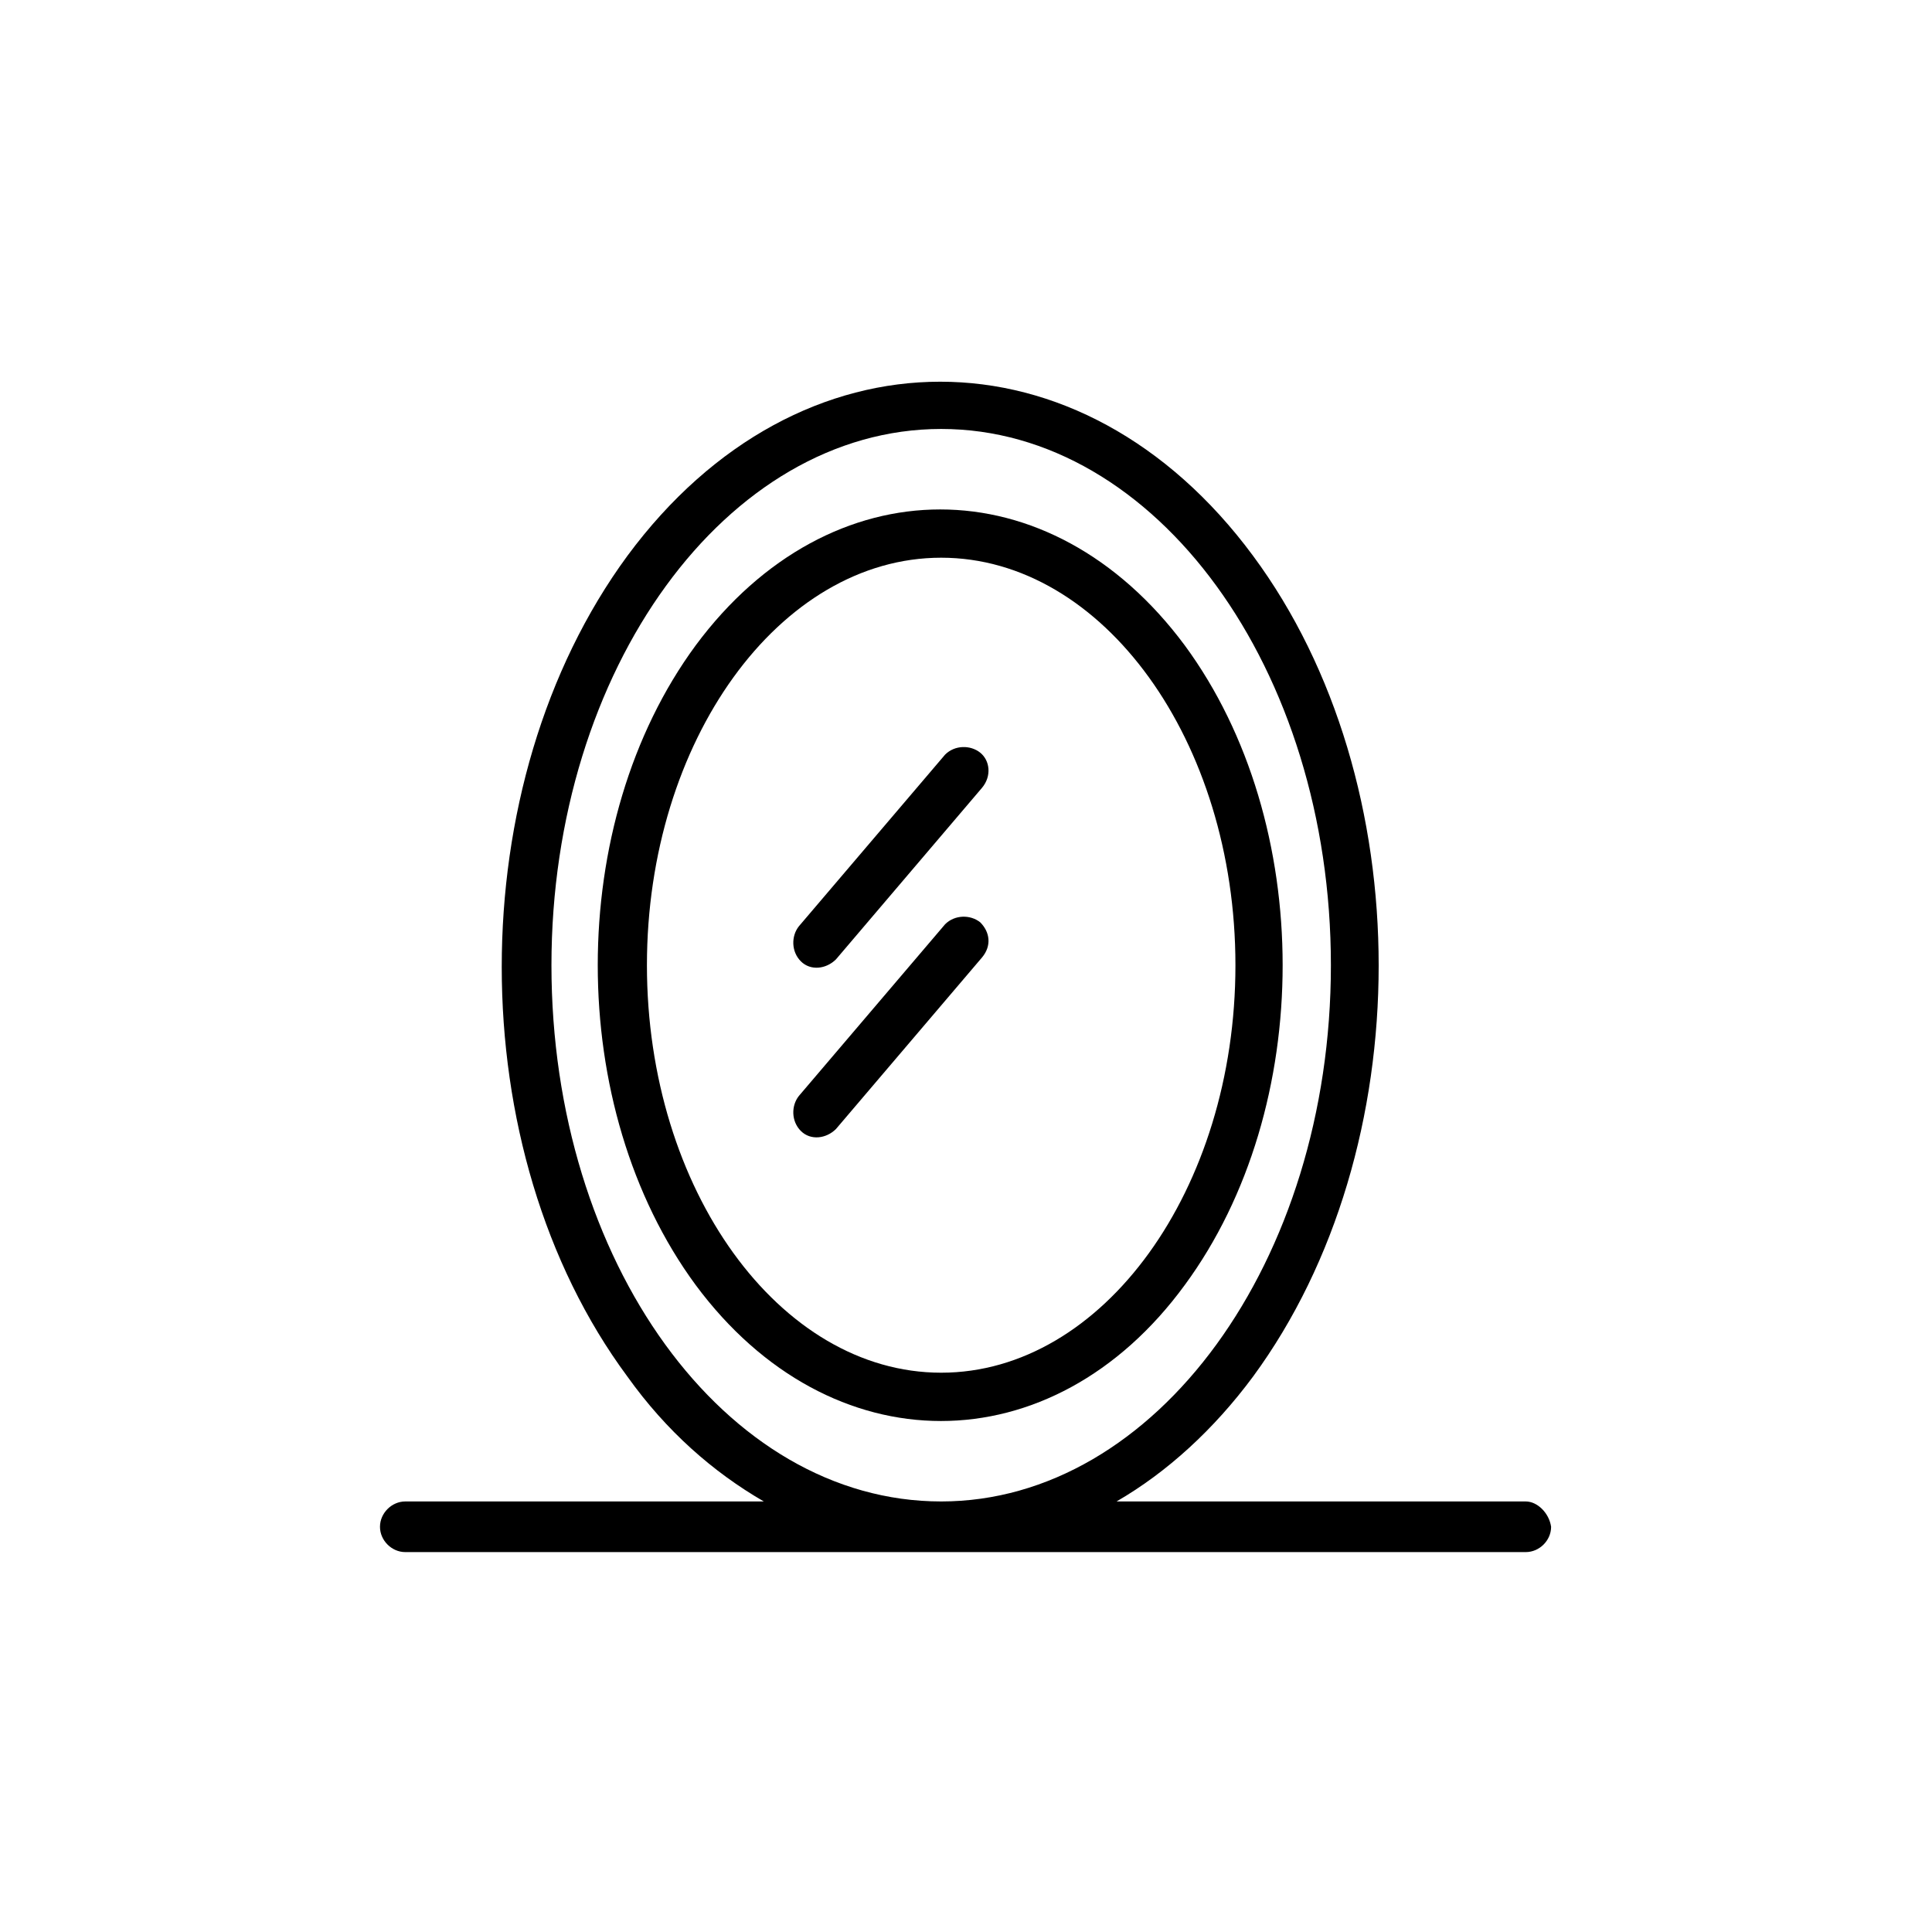
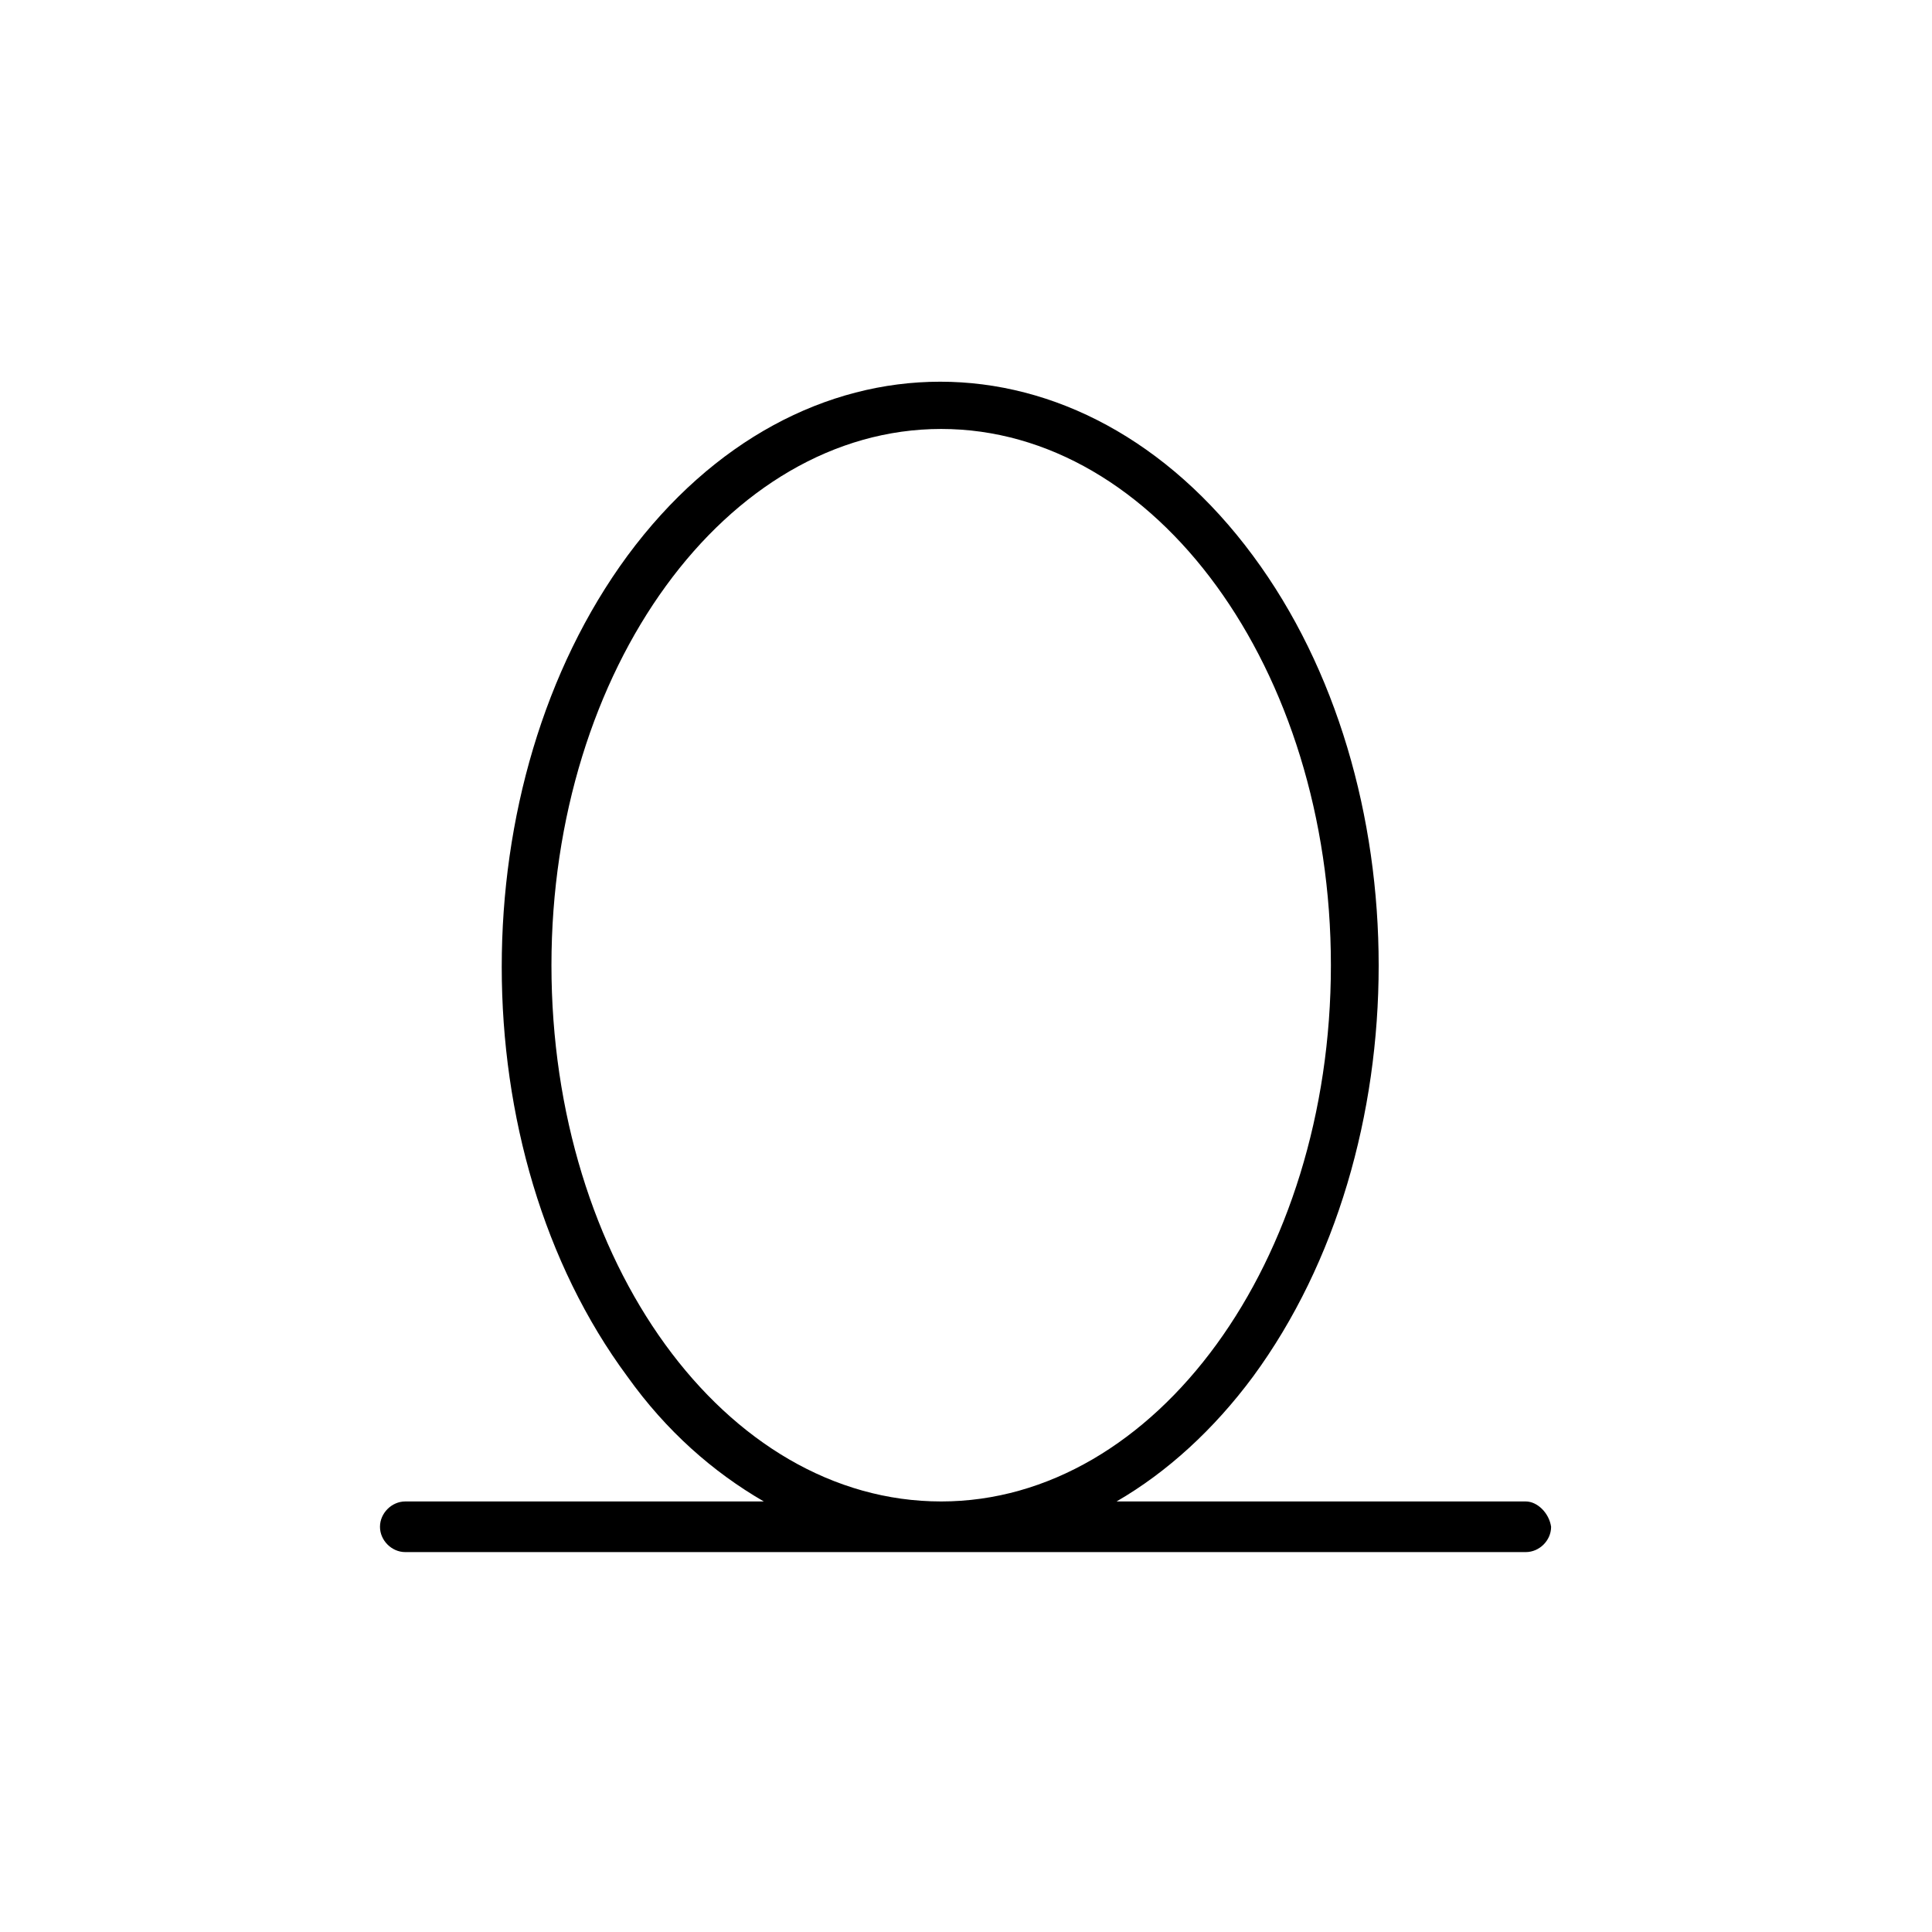
<svg xmlns="http://www.w3.org/2000/svg" width="100" height="100" fill="none" viewBox="0 0 100 100">
-   <path fill="#000" d="M48.715 71.051c-8.371 0-15.23-9.485-15.23-21.09 0-11.609 6.859-21.094 15.23-21.094s15.231 9.485 15.231 21.094c0 11.605-6.86 21.09-15.231 21.09Zm12.609-37.645c-6.961-9.383-18.359-9.383-25.316 0-6.758 9.184-6.758 23.922 0 33.106 6.957 9.386 18.457 9.386 25.316 0 6.754-9.184 6.754-23.922 0-33.106Z" />
  <path fill="#000" d="M28.543 49.961c0-15.344 9.078-27.758 20.172-27.758 11.098 0 20.172 12.414 20.172 27.758 0 15.34-9.074 27.754-20.172 27.754-11.195 0-20.172-12.414-20.172-27.754Zm50.43 27.754h-21.18c2.621-1.516 5.043-3.735 7.063-6.461 8.672-11.809 8.672-30.781 0-42.488-8.879-12.012-23.504-12.012-32.379 0-8.676 11.808-8.676 30.781 0 42.488 2.015 2.824 4.437 4.945 7.058 6.461H20.977c-.703 0-1.309.605-1.309 1.312 0 .707.606 1.309 1.309 1.309h57.996c.707 0 1.312-.602 1.312-1.309-.101-.707-.707-1.312-1.312-1.312Z" />
-   <path fill="#000" d="M50.735 38.957c-.504-.402-1.313-.402-1.817.102l-7.566 8.882c-.403.504-.403 1.313.1 1.817.505.504 1.314.402 1.818-.102l7.562-8.883c.504-.605.407-1.41-.097-1.816ZM50.735 47.738c-.504-.402-1.313-.402-1.817.102l-7.566 8.883c-.403.504-.403 1.312.1 1.816.505.504 1.314.402 1.818-.102l7.562-8.882c.504-.606.407-1.313-.097-1.817Z" />
</svg>